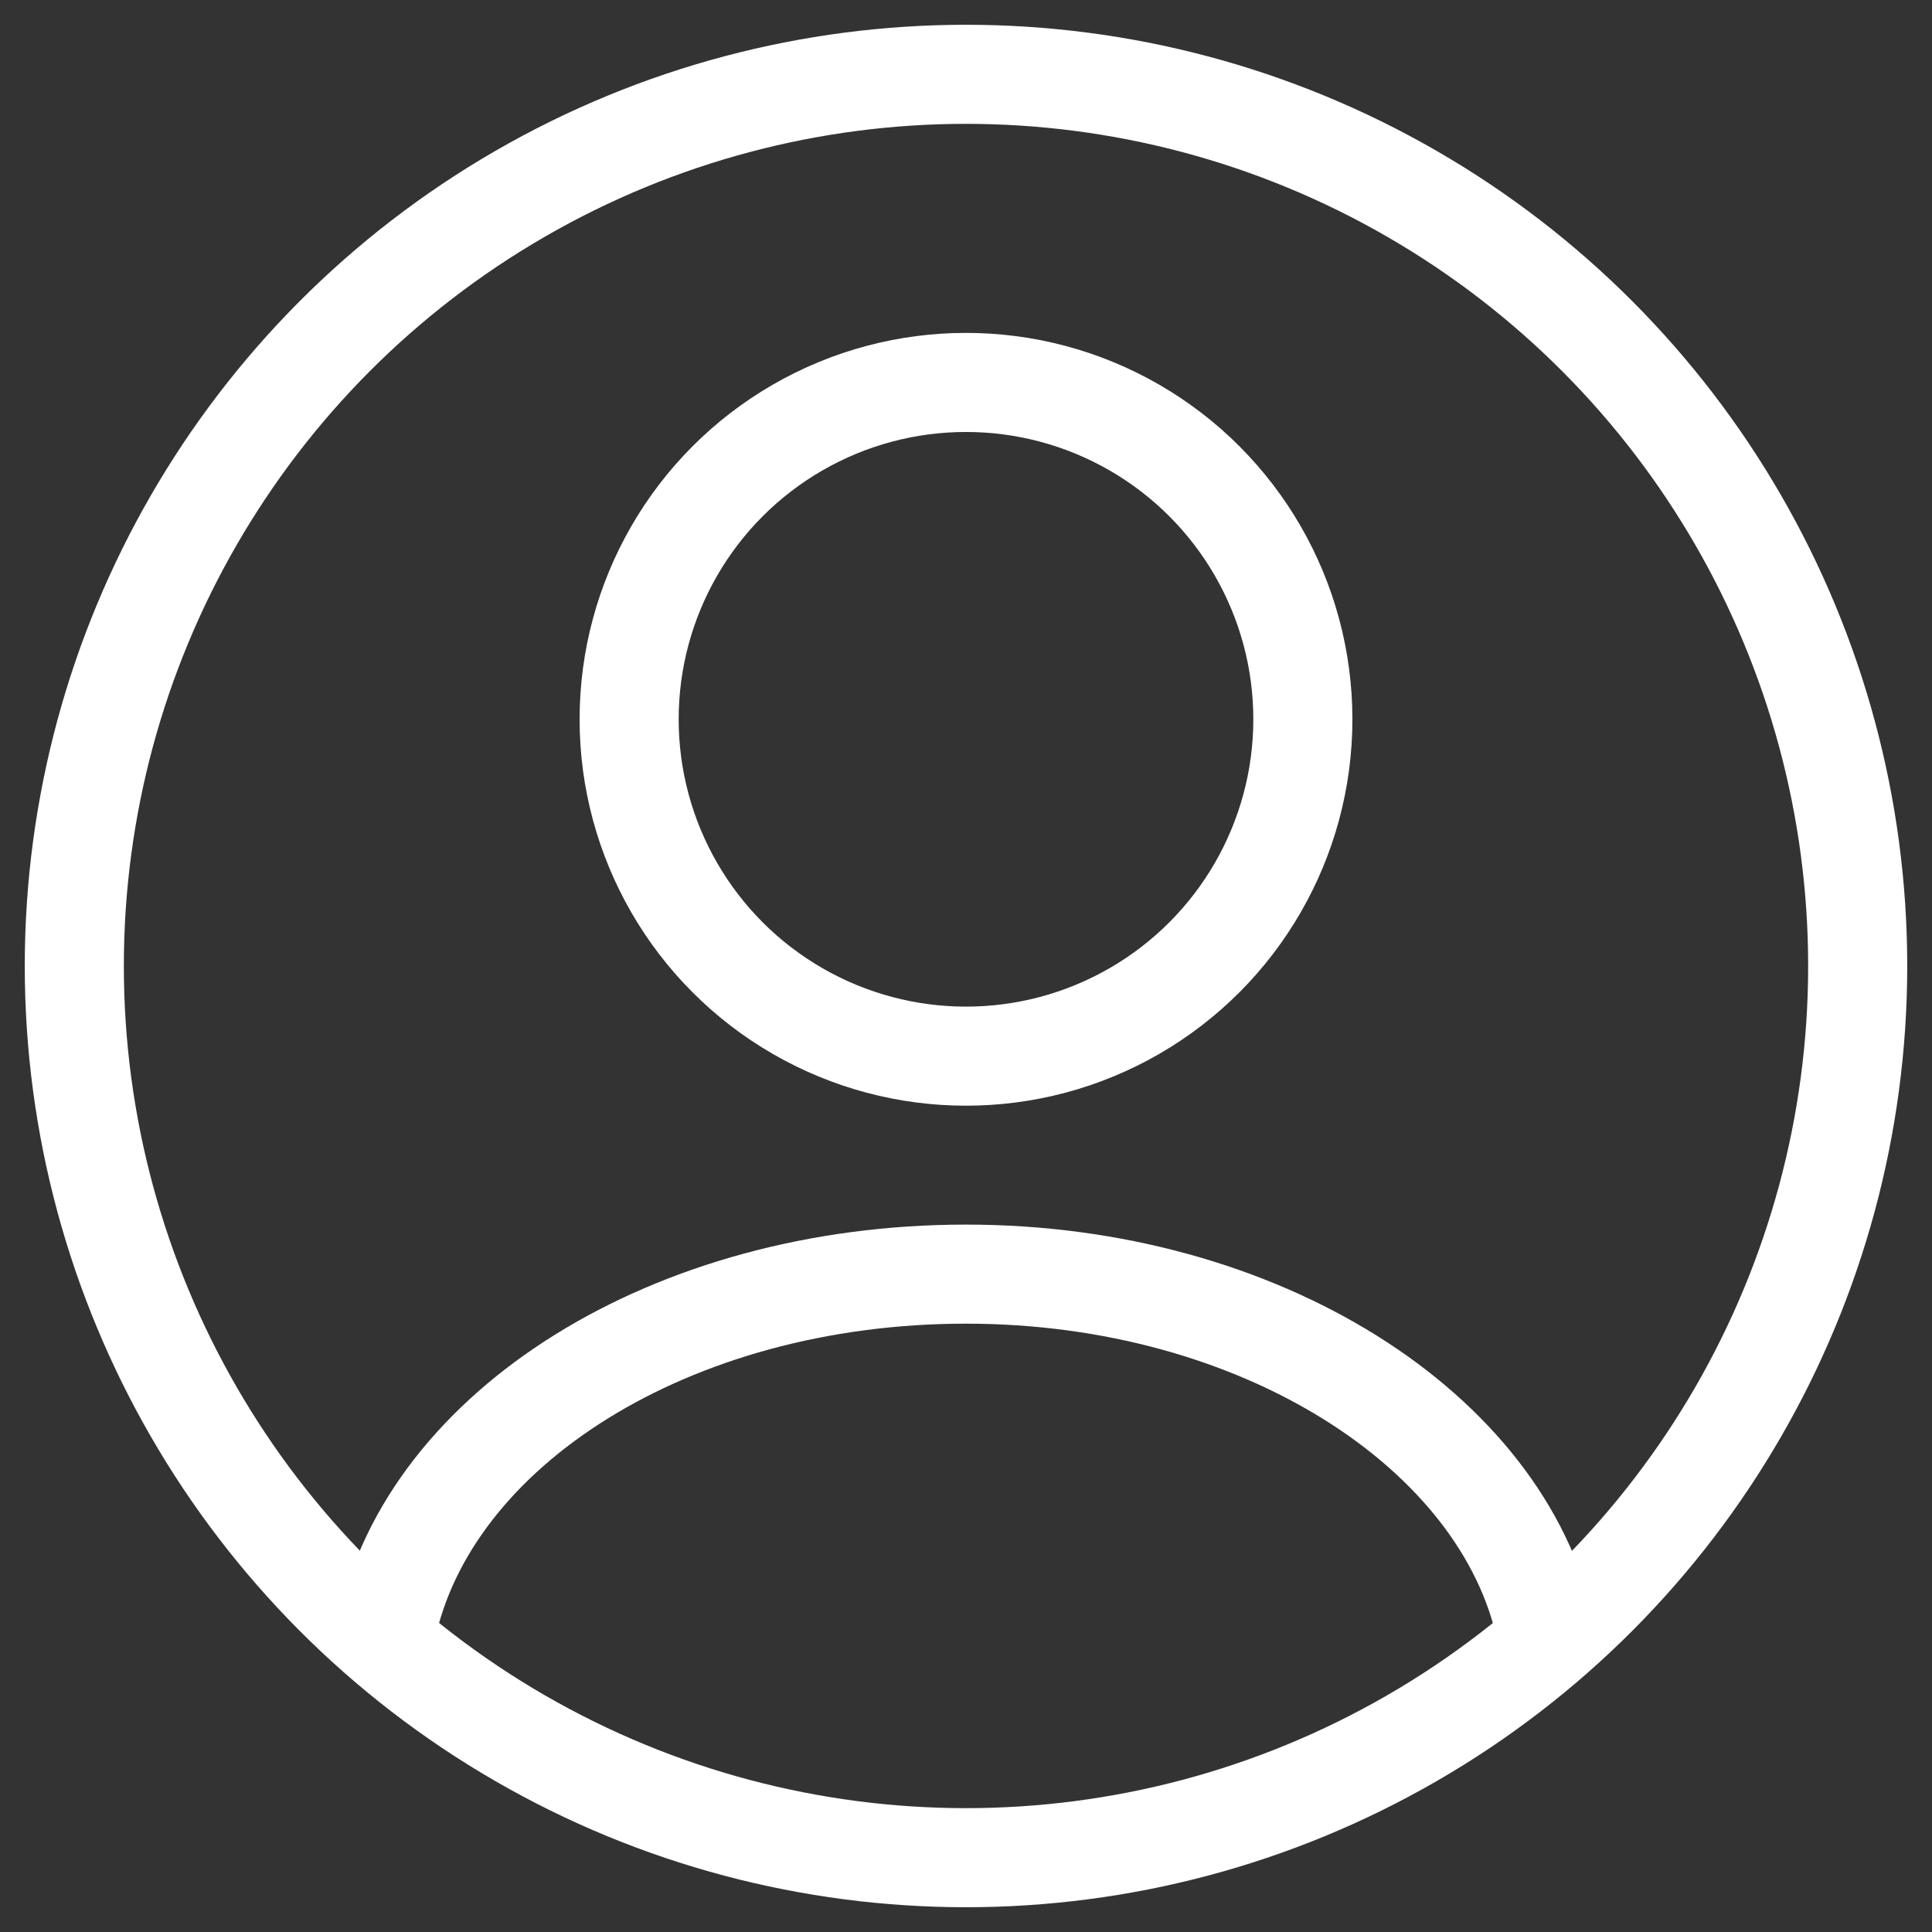
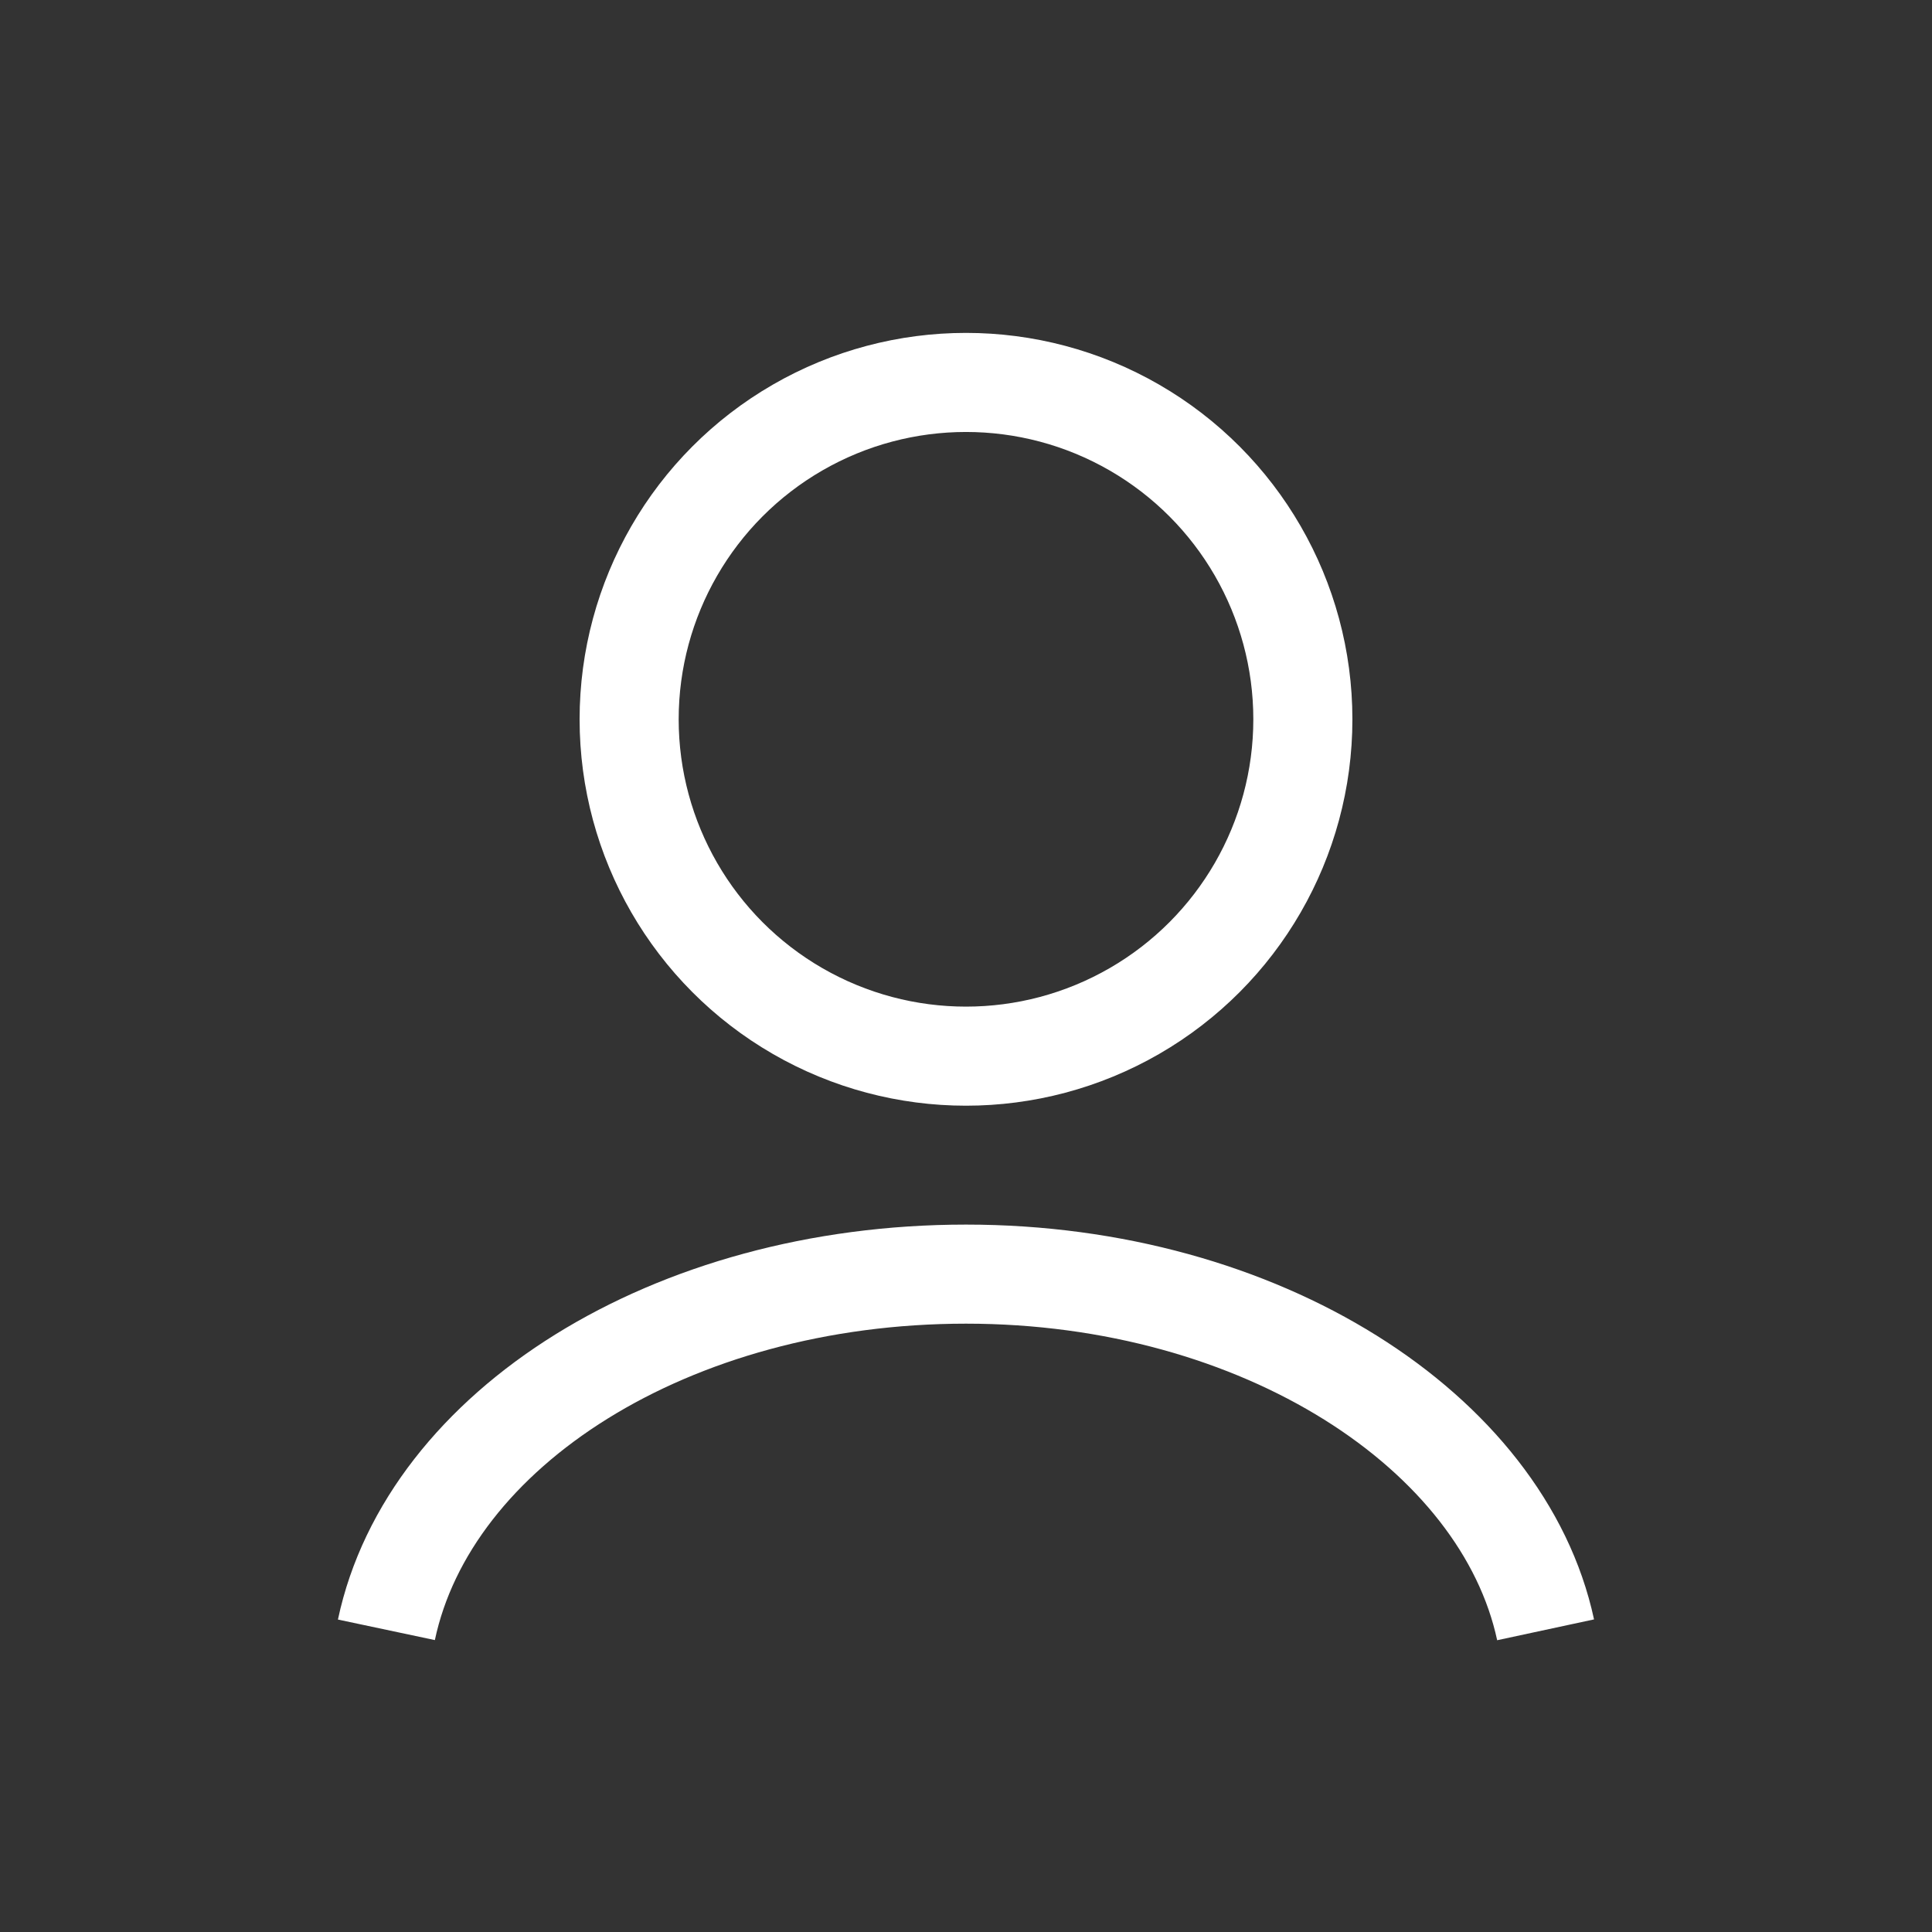
<svg xmlns="http://www.w3.org/2000/svg" viewBox="0 0 19.5 19.5">
  <rect x="0" y="0" width="19.5" height="19.5" fill="#333333" stroke="none" />
-   <circle fill="none" stroke="#fff" cx="9.75" cy="9.75" r="9" />
  <path fill="none" stroke="#fff" d="M15.6,16.45c-.43-2-2.87-3.59-5.85-3.59S4.33,14.42,3.9,16.45" />
  <circle fill="none" stroke="#fff" cx="9.75" cy="7.26" r="3.4" />
</svg>